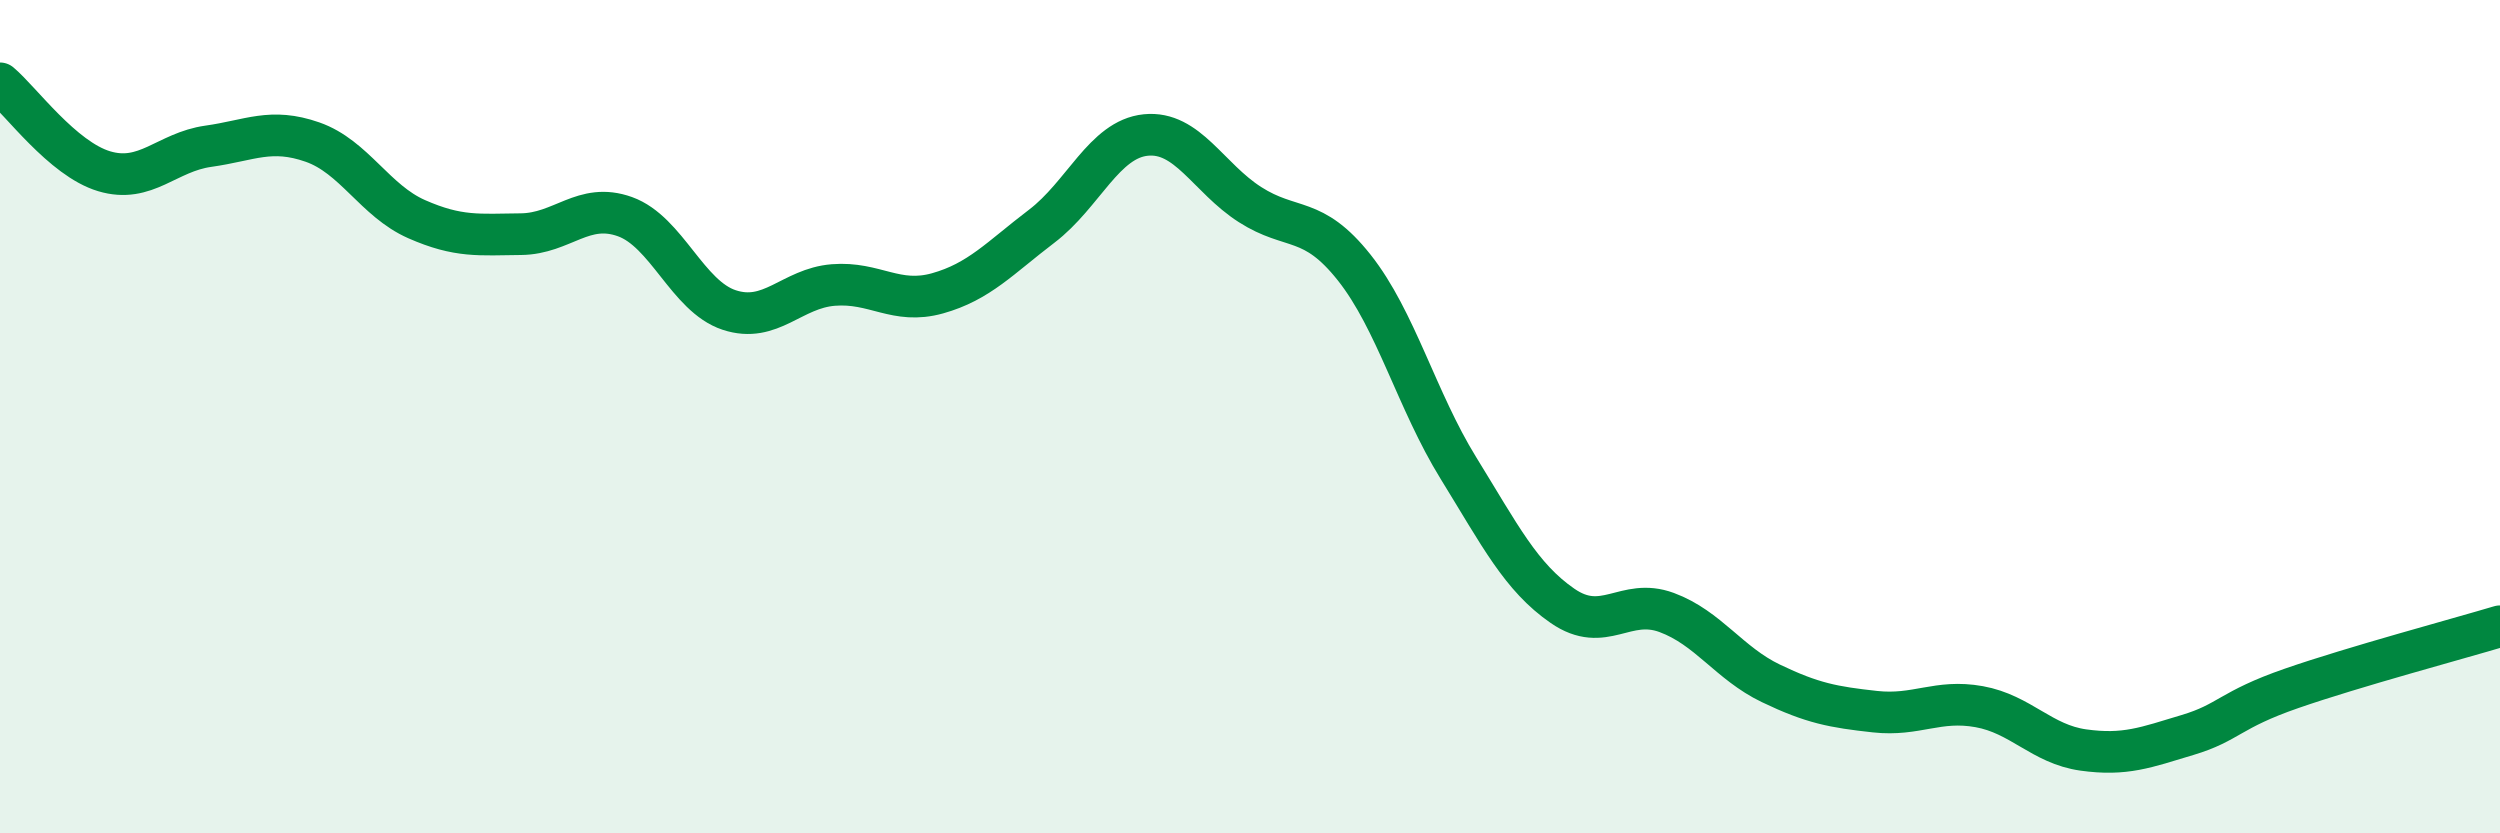
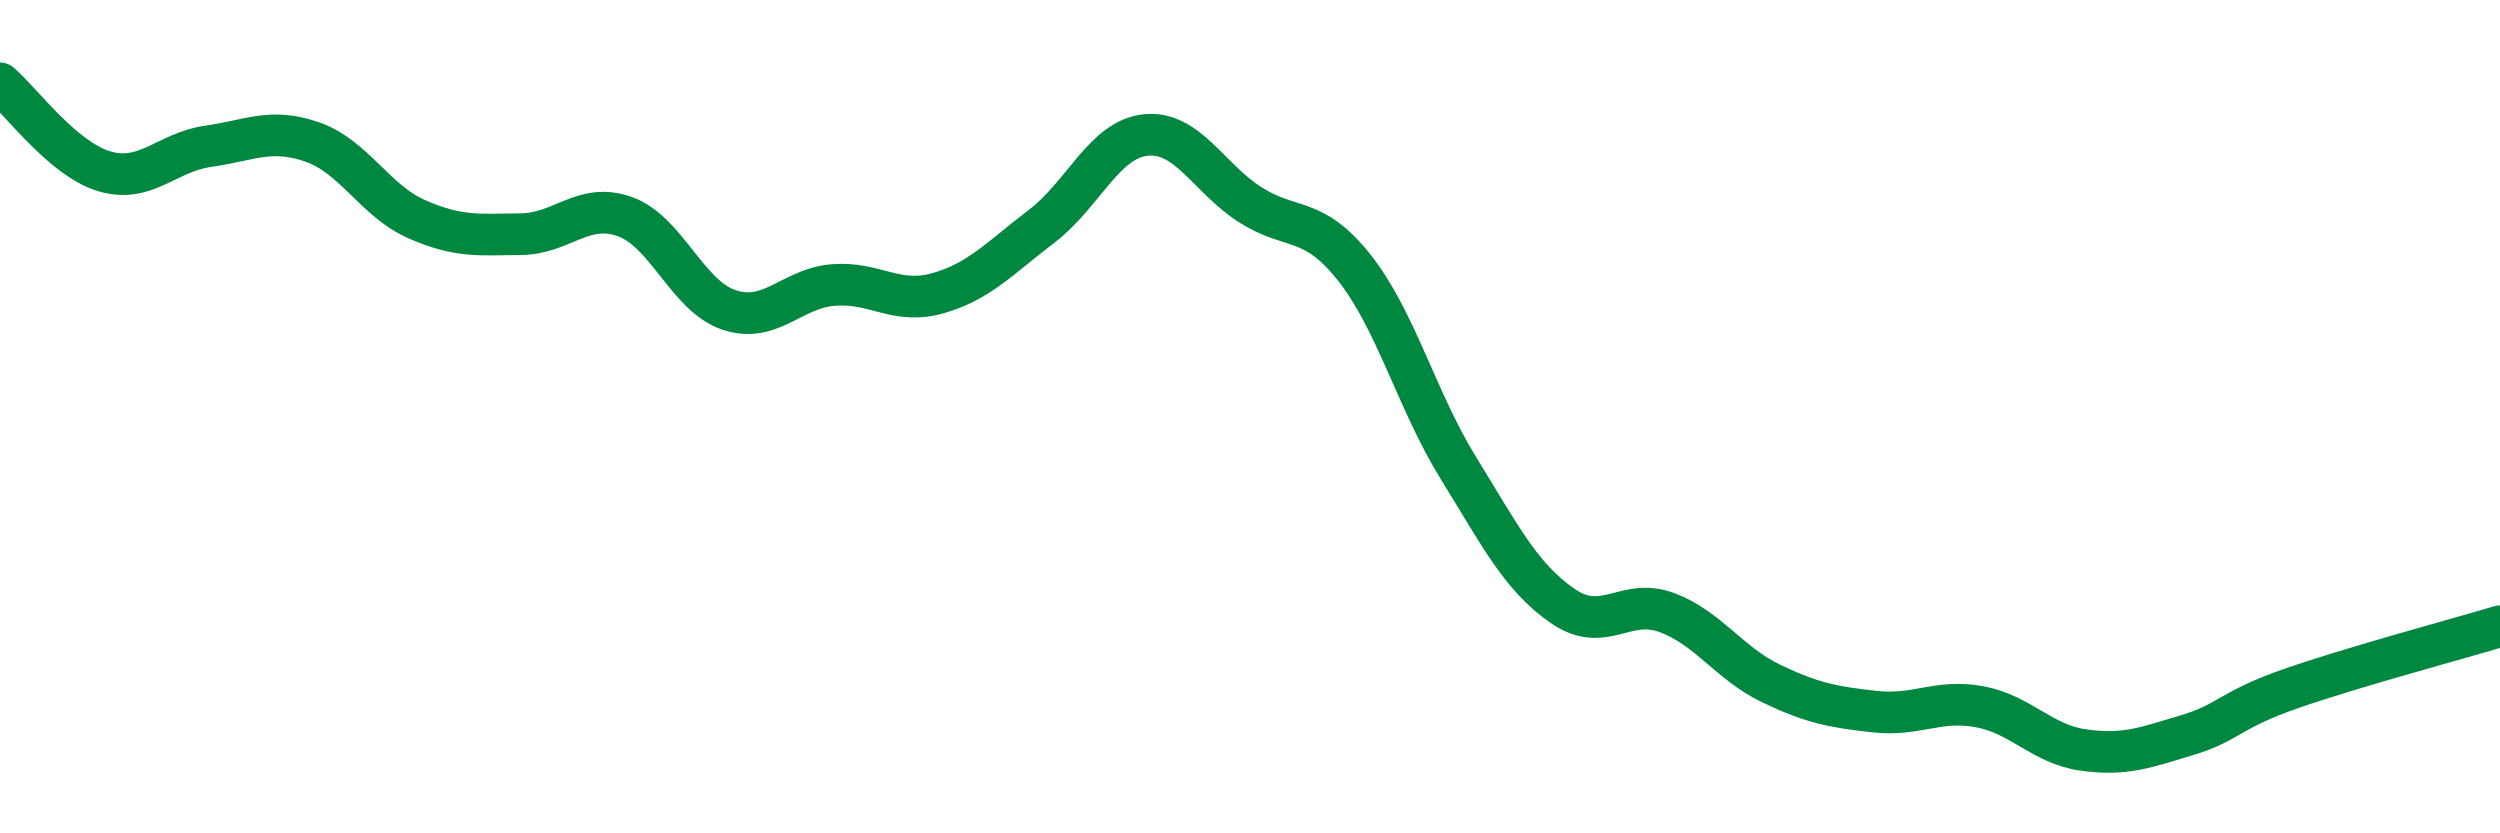
<svg xmlns="http://www.w3.org/2000/svg" width="60" height="20" viewBox="0 0 60 20">
-   <path d="M 0,2 C 0.5,2.42 1.5,3.81 2.5,4.11 C 3.5,4.41 4,3.65 5,3.51 C 6,3.37 6.5,3.06 7.5,3.41 C 8.5,3.76 9,4.82 10,5.26 C 11,5.7 11.5,5.63 12.5,5.62 C 13.5,5.61 14,4.84 15,5.2 C 16,5.56 16.5,7.11 17.5,7.44 C 18.5,7.77 19,6.92 20,6.84 C 21,6.76 21.5,7.32 22.5,7.04 C 23.5,6.76 24,6.19 25,5.43 C 26,4.67 26.5,3.34 27.5,3.24 C 28.5,3.14 29,4.27 30,4.91 C 31,5.55 31.5,5.16 32.5,6.42 C 33.5,7.68 34,9.61 35,11.23 C 36,12.85 36.5,13.85 37.5,14.54 C 38.5,15.23 39,14.33 40,14.7 C 41,15.07 41.5,15.92 42.5,16.4 C 43.5,16.88 44,16.97 45,17.08 C 46,17.19 46.5,16.78 47.5,16.96 C 48.5,17.14 49,17.86 50,18 C 51,18.14 51.5,17.94 52.5,17.64 C 53.5,17.34 53.5,17.04 55,16.52 C 56.5,16 59,15.33 60,15.03L60 20L0 20Z" fill="#008740" opacity="0.1" stroke-linecap="round" stroke-linejoin="round" />
  <path d="M 0,2 C 0.5,2.42 1.5,3.81 2.5,4.11 C 3.5,4.41 4,3.65 5,3.51 C 6,3.37 6.5,3.06 7.5,3.41 C 8.5,3.76 9,4.82 10,5.26 C 11,5.7 11.5,5.63 12.5,5.62 C 13.5,5.61 14,4.84 15,5.2 C 16,5.56 16.5,7.11 17.5,7.44 C 18.5,7.77 19,6.92 20,6.84 C 21,6.76 21.5,7.32 22.5,7.04 C 23.5,6.76 24,6.19 25,5.43 C 26,4.67 26.5,3.34 27.5,3.24 C 28.5,3.14 29,4.27 30,4.91 C 31,5.55 31.5,5.16 32.5,6.42 C 33.5,7.68 34,9.61 35,11.23 C 36,12.85 36.5,13.85 37.5,14.54 C 38.5,15.23 39,14.33 40,14.7 C 41,15.07 41.5,15.92 42.5,16.4 C 43.5,16.88 44,16.97 45,17.08 C 46,17.19 46.5,16.78 47.5,16.96 C 48.5,17.14 49,17.86 50,18 C 51,18.14 51.5,17.94 52.5,17.64 C 53.5,17.34 53.5,17.04 55,16.52 C 56.5,16 59,15.33 60,15.03" stroke="#008740" stroke-width="1" fill="none" stroke-linecap="round" stroke-linejoin="round" />
</svg>